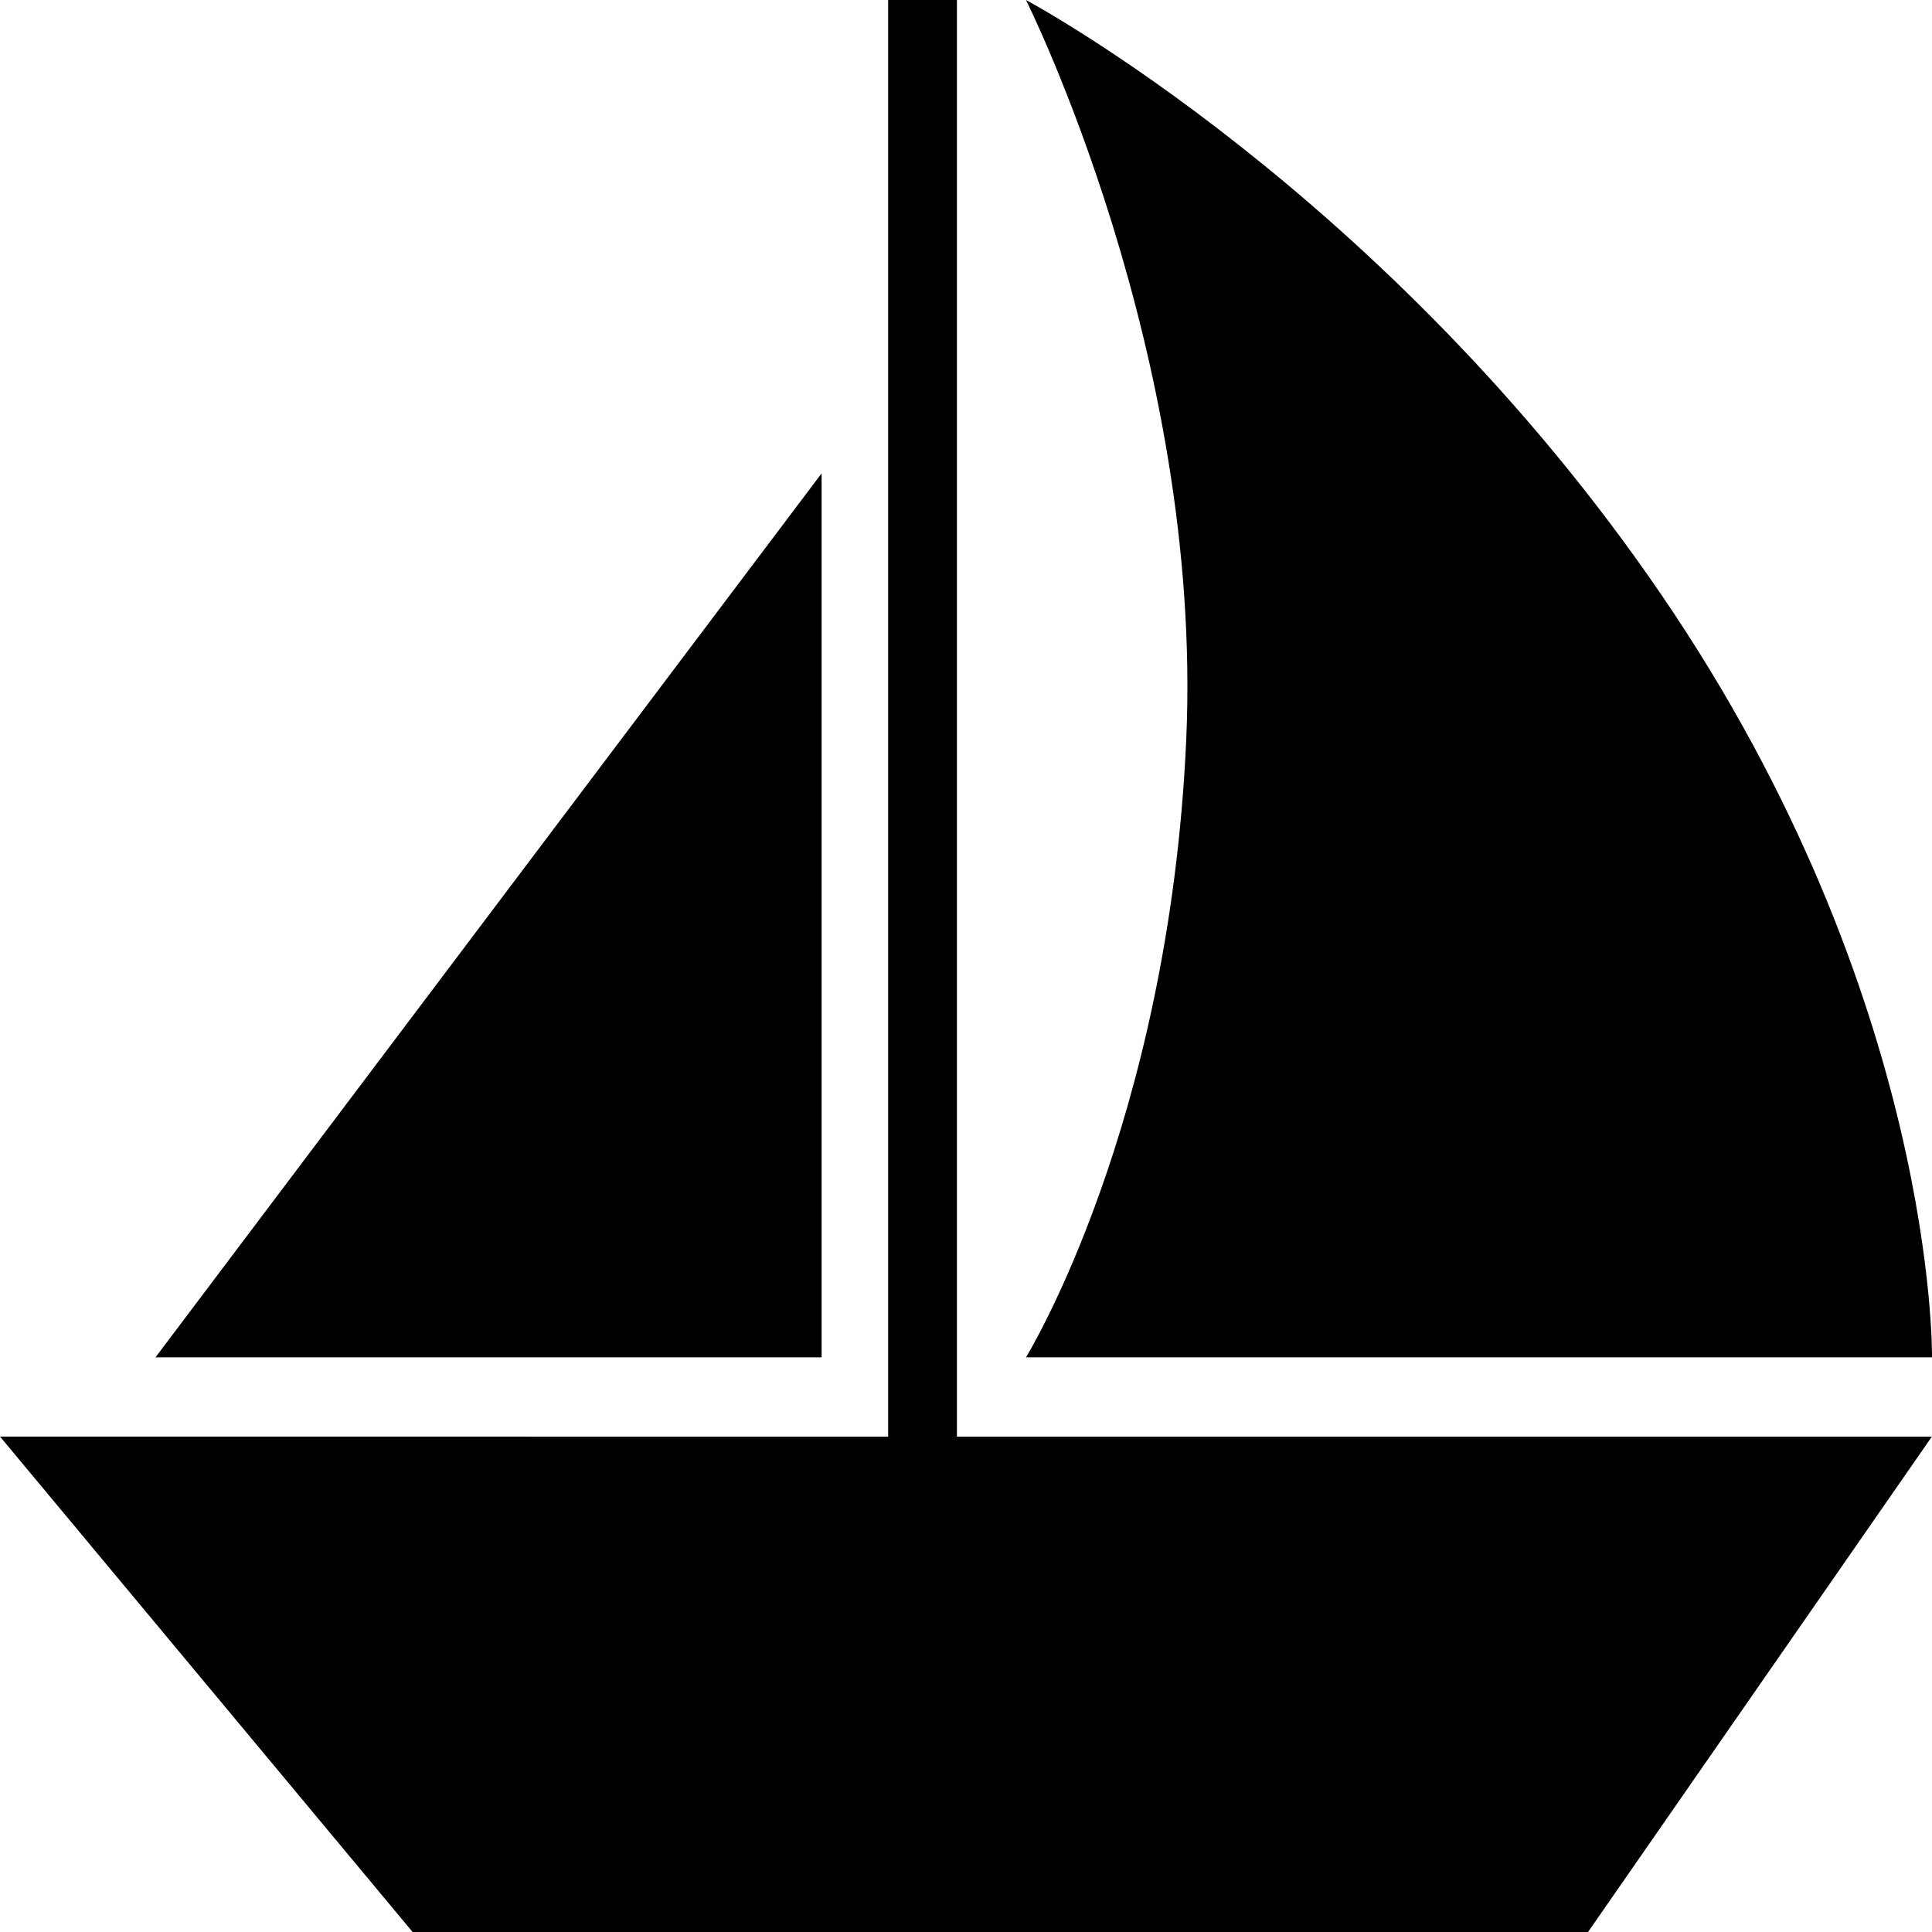
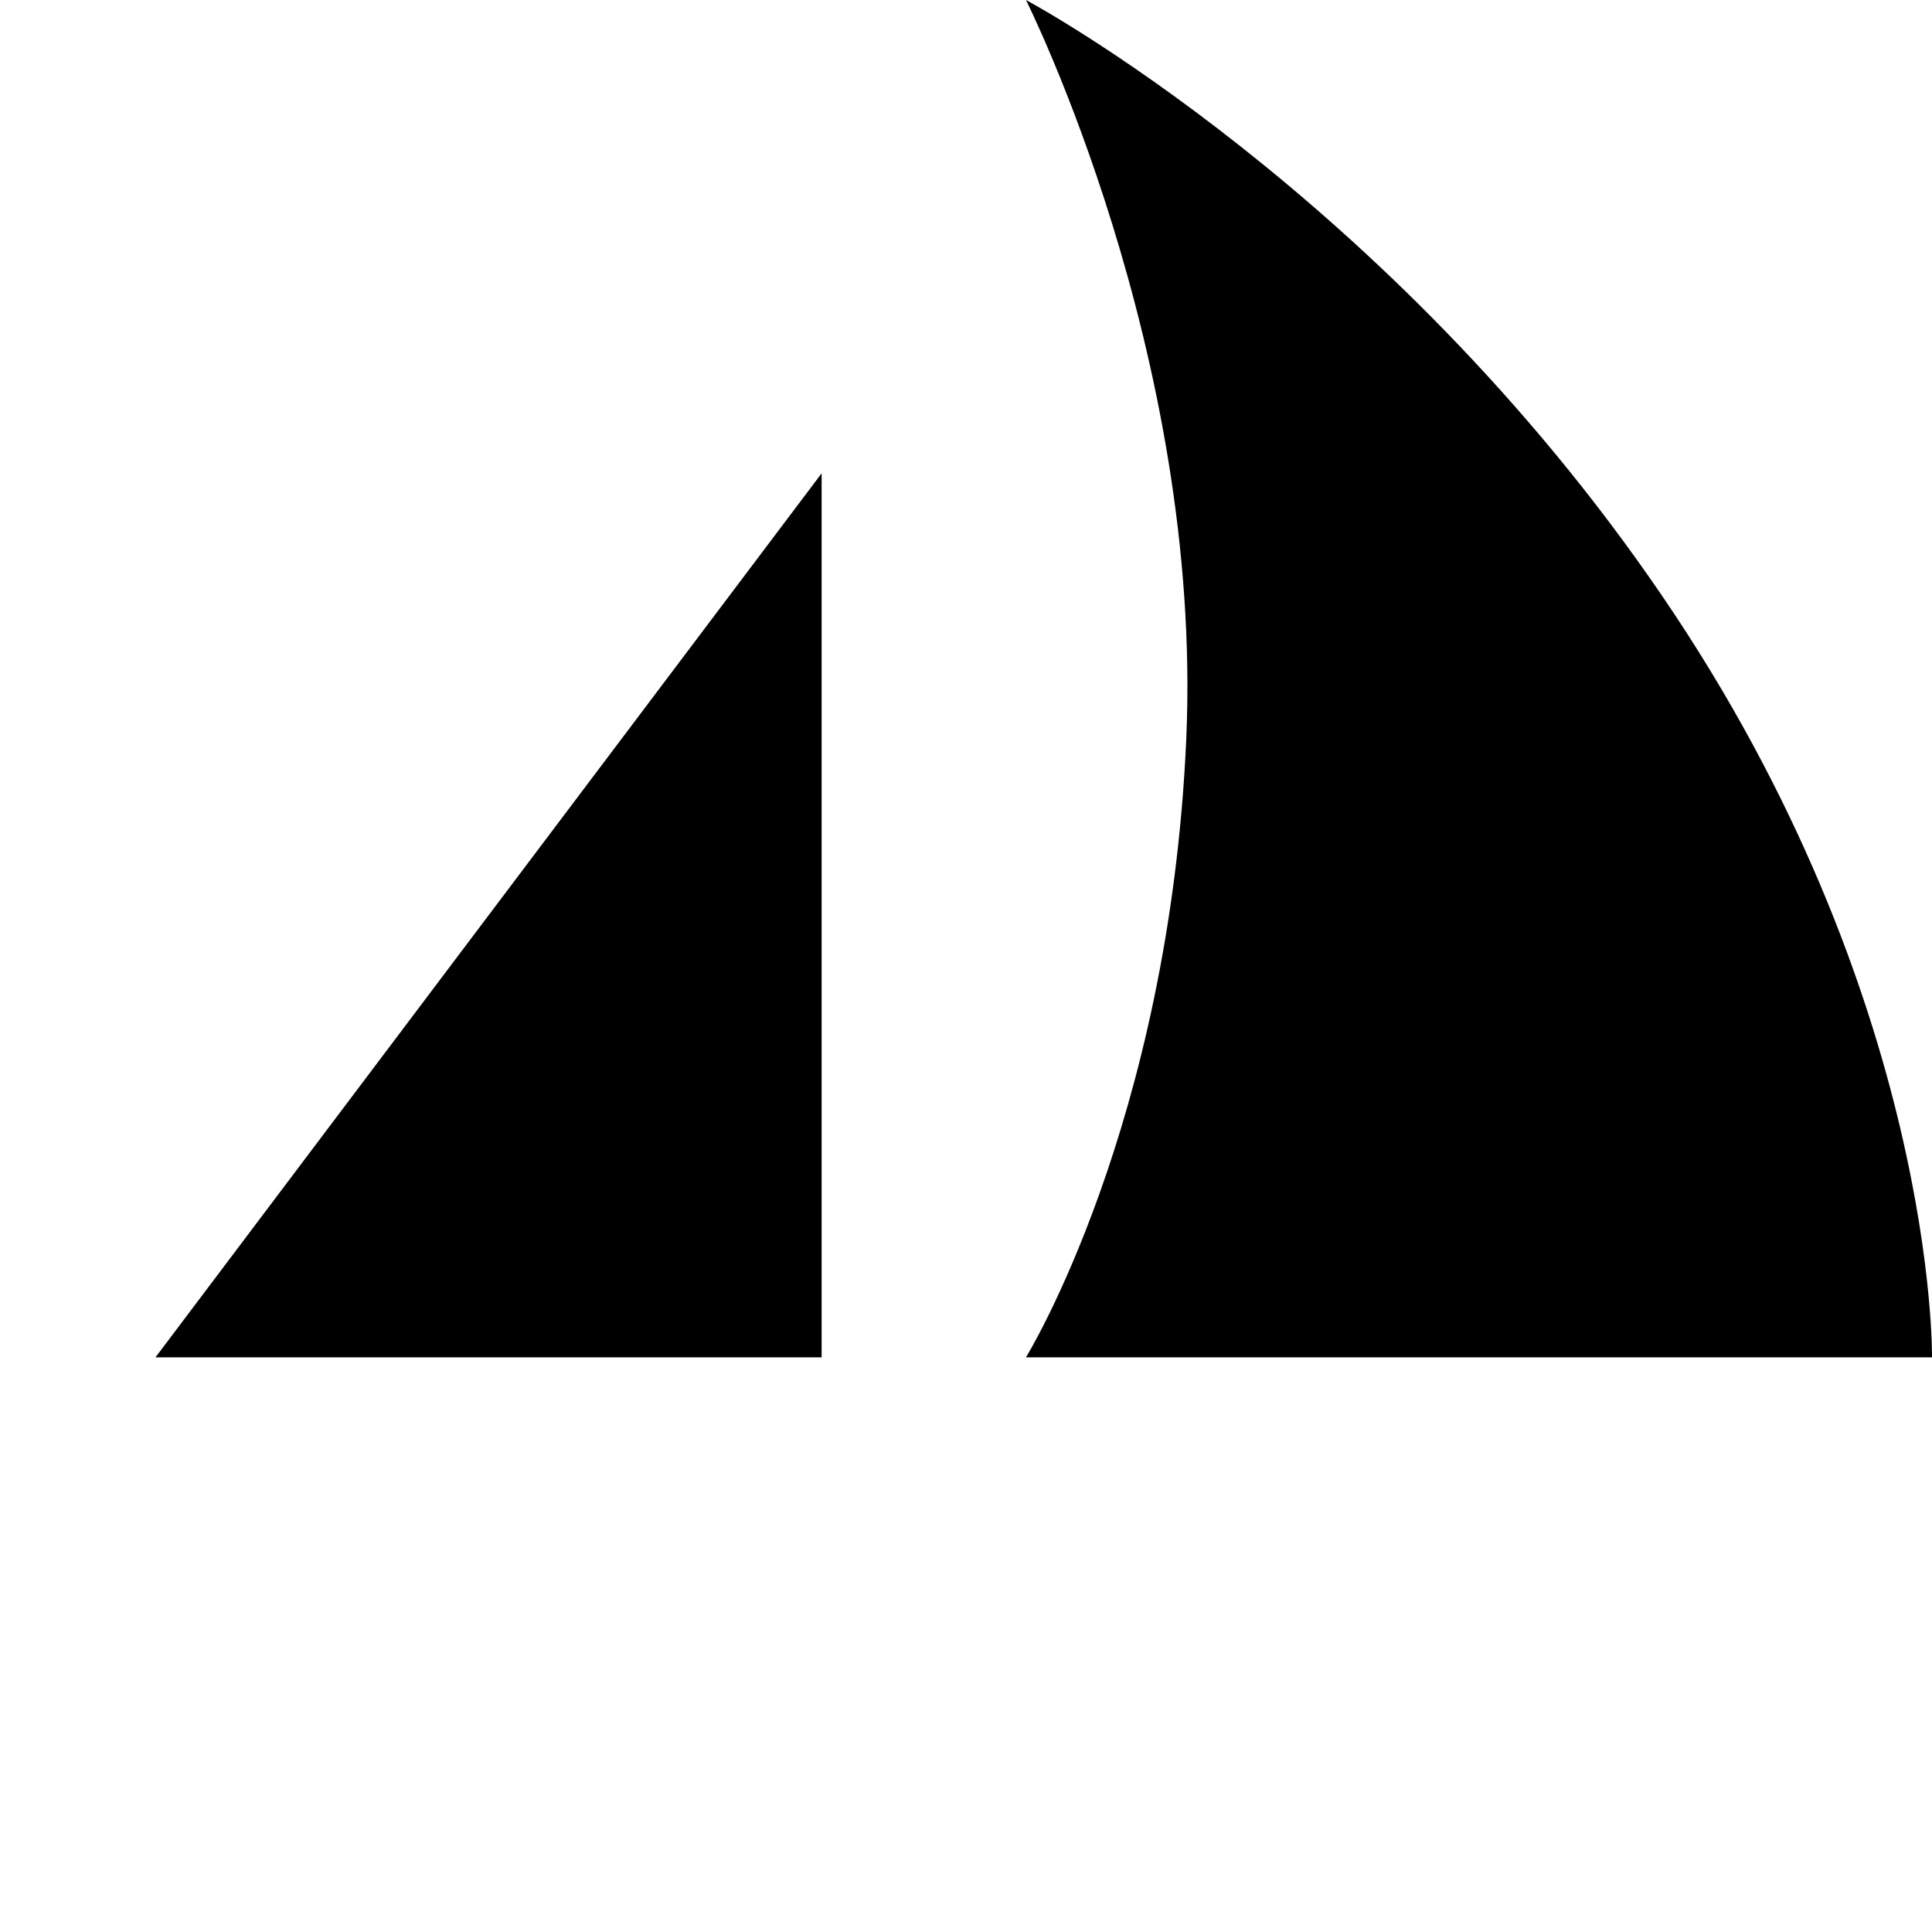
<svg xmlns="http://www.w3.org/2000/svg" width="30px" height="30px" viewBox="0 0 30 30" version="1.1">
  <title>icon_sailor</title>
  <g id="icon_sailor" stroke="none" stroke-width="1" fill="none" fill-rule="evenodd">
    <g id="Group-4" transform="translate(-0, 0)" fill="#000000">
      <polygon id="Fill-1" points="12.758 7.35 2.414 21.077 12.758 21.077" />
      <path d="M15.931,21.077 L30,21.077 C30,21.077 30.078,15.507 25.805,9.246 C21.533,2.985 15.931,0 15.931,0 C15.931,0 18.686,5.489 18.42,11.482 C18.153,17.475 15.931,21.077 15.931,21.077 Z" id="Fill-2" />
-       <polygon id="Fill-3" points="14.859 6.65985105e-05 13.791 6.65985105e-05 13.791 22.308 1.25363665e-16 22.307 6.407 30 24.659 30 29.998 22.308 14.859 22.308" />
    </g>
  </g>
</svg>